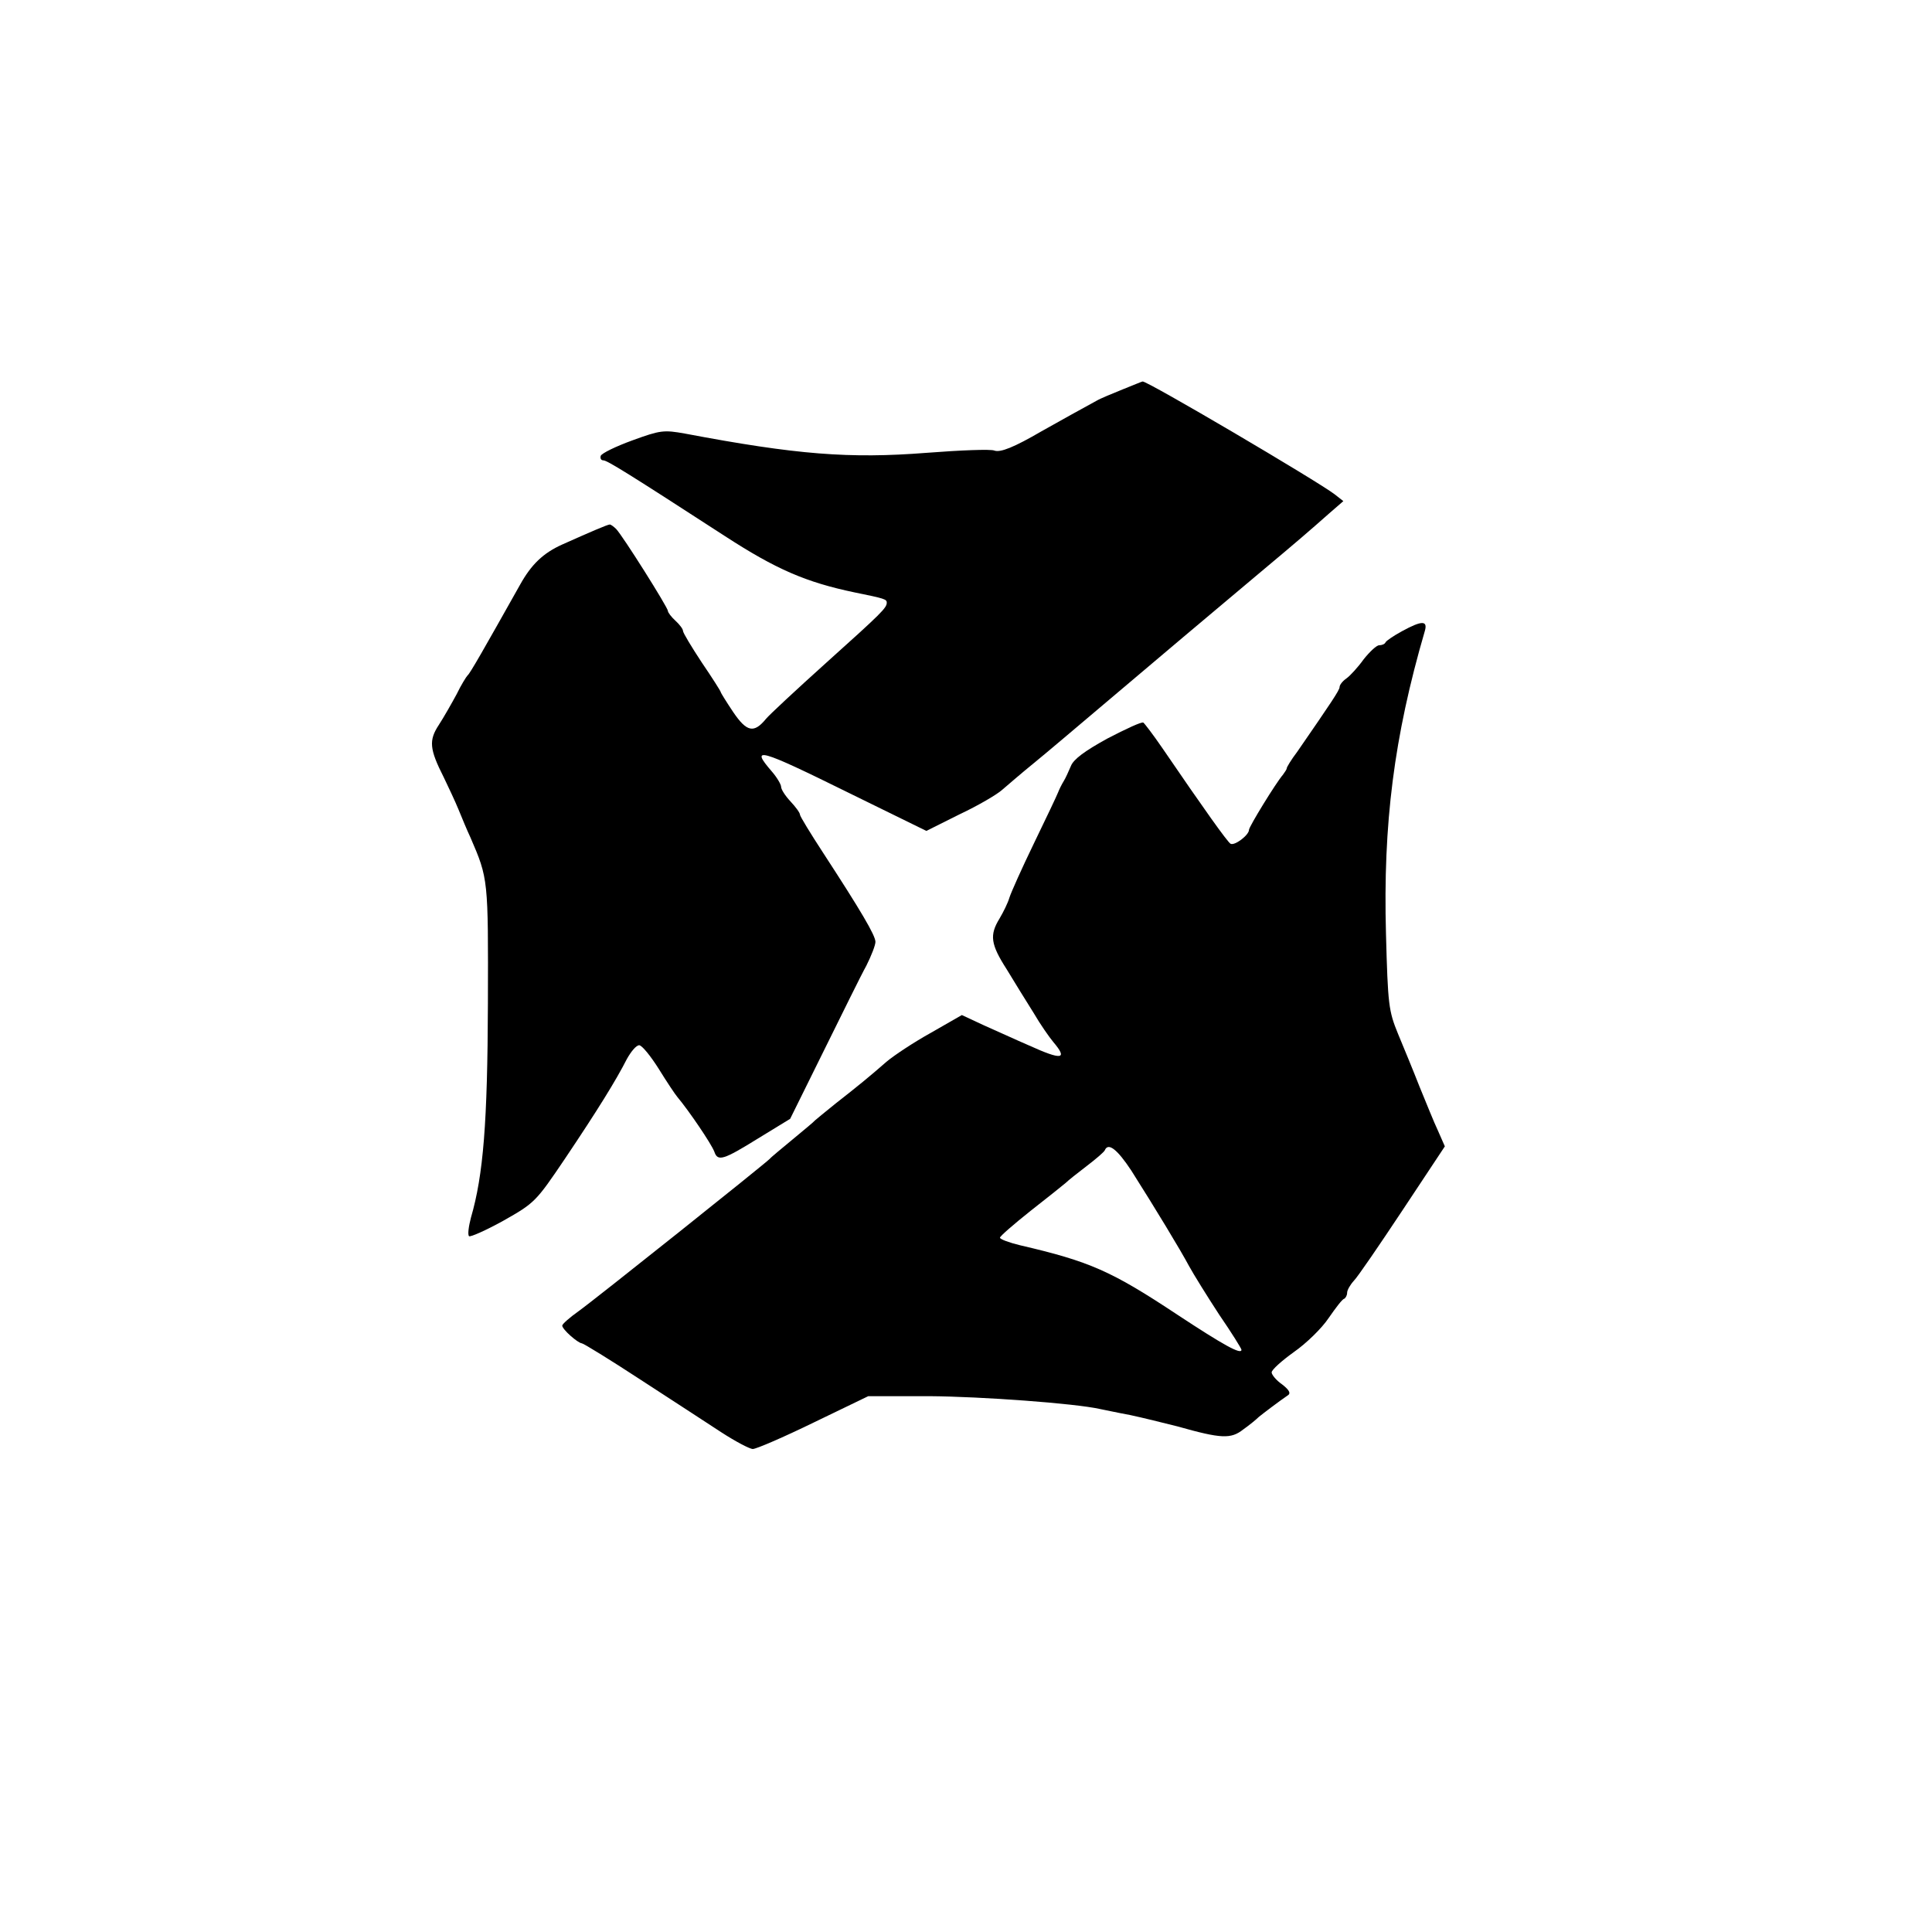
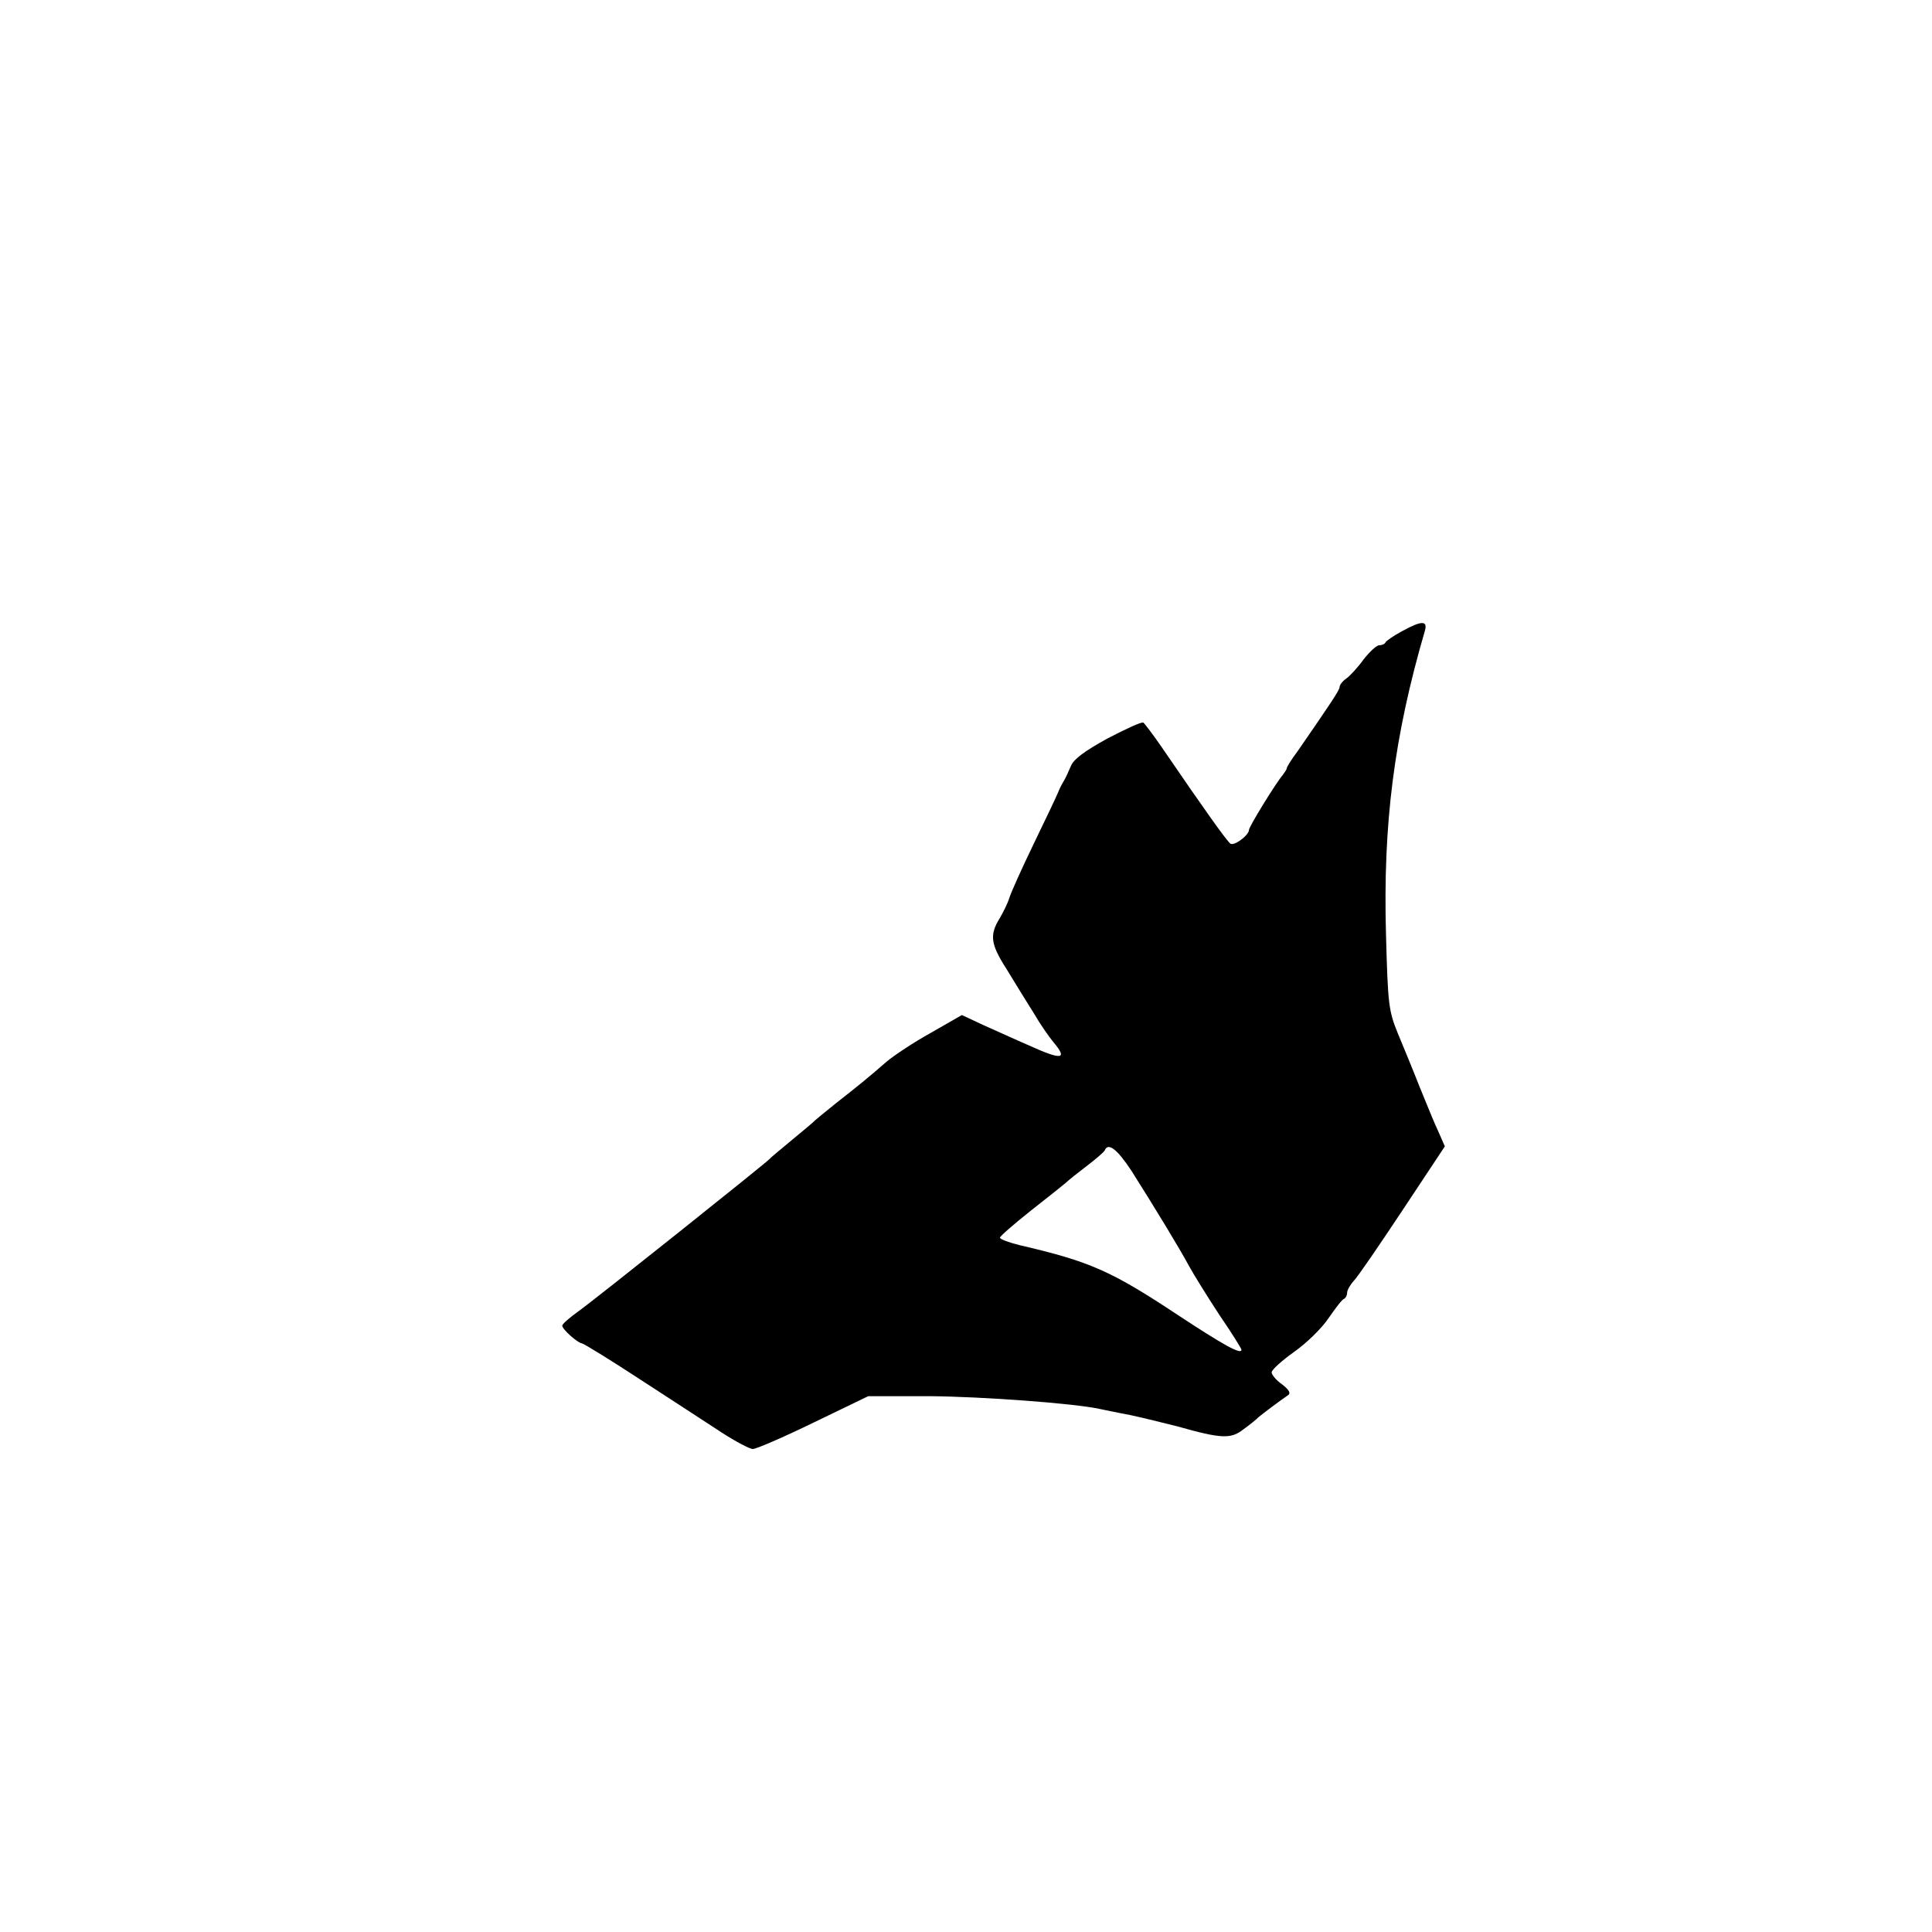
<svg xmlns="http://www.w3.org/2000/svg" version="1.0" width="512pt" height="512pt" viewBox="0 0 512 512" preserveAspectRatio="xMidYMid meet">
  <g transform="translate(0,512) scale(0.1,-0.1)" fill="#000000" stroke="none">
-     <path d="M2975 4088 c-27 -11 -59 -24 -69 -30 -28 -15 -105 -58 -146 -81 -72 -42 -109 -57 -125 -51 -9 4 -89 1 -179 -6 -205 -16 -345 -5 -641 51 -56 10 -65 9 -139 -18 -44 -16 -81 -34 -84 -41 -2 -7 1 -12 7 -12 10 0 68 -36 321 -200 137 -89 216 -123 345 -150 79 -16 85 -18 85 -27 0 -14 -13 -27 -160 -159 -80 -72 -152 -139 -160 -149 -32 -39 -51 -35 -87 18 -18 27 -33 51 -33 53 0 2 -22 37 -50 78 -27 41 -50 79 -50 84 0 5 -9 17 -20 27 -11 10 -20 22 -20 26 0 9 -119 198 -137 217 -6 6 -14 12 -17 12 -6 0 -52 -20 -126 -53 -51 -23 -82 -53 -112 -107 -95 -169 -133 -236 -139 -240 -3 -3 -17 -25 -29 -50 -13 -24 -34 -61 -47 -81 -27 -41 -25 -64 13 -139 12 -25 30 -63 39 -85 9 -22 23 -56 32 -75 47 -109 47 -109 46 -440 -1 -314 -12 -454 -45 -567 -6 -23 -9 -45 -5 -49 3 -3 44 15 91 41 83 47 86 50 163 164 88 131 136 209 164 264 11 20 25 37 33 37 7 0 30 -28 52 -63 21 -34 43 -67 49 -74 31 -37 90 -124 98 -145 9 -27 24 -22 116 35 l85 52 89 180 c49 99 99 201 113 226 13 26 24 54 24 63 0 17 -39 83 -138 235 -34 52 -62 98 -62 102 0 5 -11 20 -25 35 -14 15 -25 32 -25 39 0 6 -11 25 -25 41 -58 67 -35 61 204 -57 l206 -101 88 44 c49 23 100 53 113 65 14 12 51 44 83 70 32 26 111 93 176 148 145 123 303 256 421 355 104 87 134 113 186 159 l38 33 -23 18 c-44 34 -499 302 -509 299 -2 0 -25 -10 -53 -21z" />
    <path d="M3715 3447 c-22 -12 -41 -25 -43 -29 -2 -5 -10 -8 -17 -8 -7 0 -25 -17 -41 -37 -15 -21 -36 -44 -46 -51 -10 -7 -18 -17 -18 -23 0 -8 -23 -42 -112 -171 -16 -21 -28 -41 -28 -44 0 -3 -5 -10 -10 -17 -19 -22 -90 -138 -90 -146 0 -14 -38 -43 -49 -37 -9 6 -69 90 -181 254 -24 35 -47 65 -50 67 -4 3 -47 -17 -95 -42 -60 -33 -90 -55 -97 -73 -6 -14 -14 -32 -19 -40 -5 -8 -12 -22 -15 -30 -3 -8 -32 -69 -64 -135 -32 -66 -61 -131 -65 -144 -4 -14 -16 -38 -26 -55 -27 -44 -24 -68 19 -135 20 -33 52 -85 71 -115 18 -31 42 -65 52 -77 40 -47 23 -49 -63 -10 -35 15 -89 40 -121 54 l-58 27 -82 -47 c-45 -25 -98 -60 -118 -77 -47 -41 -74 -63 -134 -110 -27 -22 -52 -42 -55 -45 -3 -4 -30 -26 -60 -51 -30 -25 -57 -47 -60 -51 -10 -11 -466 -375 -507 -404 -24 -17 -43 -34 -43 -38 0 -10 41 -46 52 -47 4 0 74 -43 155 -96 82 -53 178 -116 215 -140 37 -24 75 -44 83 -44 9 0 81 31 161 70 l145 70 162 0 c138 -1 385 -19 452 -34 11 -2 47 -10 80 -16 33 -7 89 -21 125 -30 117 -33 142 -34 175 -8 17 12 35 27 41 33 11 9 53 41 78 58 7 5 2 14 -16 28 -16 11 -28 26 -28 32 0 7 27 31 59 54 33 23 74 63 92 90 18 26 36 50 41 51 4 2 8 9 8 16 0 7 8 21 18 32 10 10 68 95 129 187 l112 169 -18 41 c-11 23 -32 76 -49 117 -16 41 -42 104 -57 140 -25 61 -27 77 -32 265 -8 291 21 522 103 803 8 28 -8 28 -61 -1z m-717 -1429 c64 -101 130 -210 153 -253 12 -22 48 -80 80 -129 33 -48 59 -90 59 -93 0 -14 -47 12 -170 93 -175 116 -232 141 -417 184 -29 7 -53 16 -53 20 0 4 37 36 81 71 45 35 87 69 93 74 6 6 31 26 56 45 25 19 47 38 48 42 9 21 33 2 70 -54z" />
  </g>
</svg>